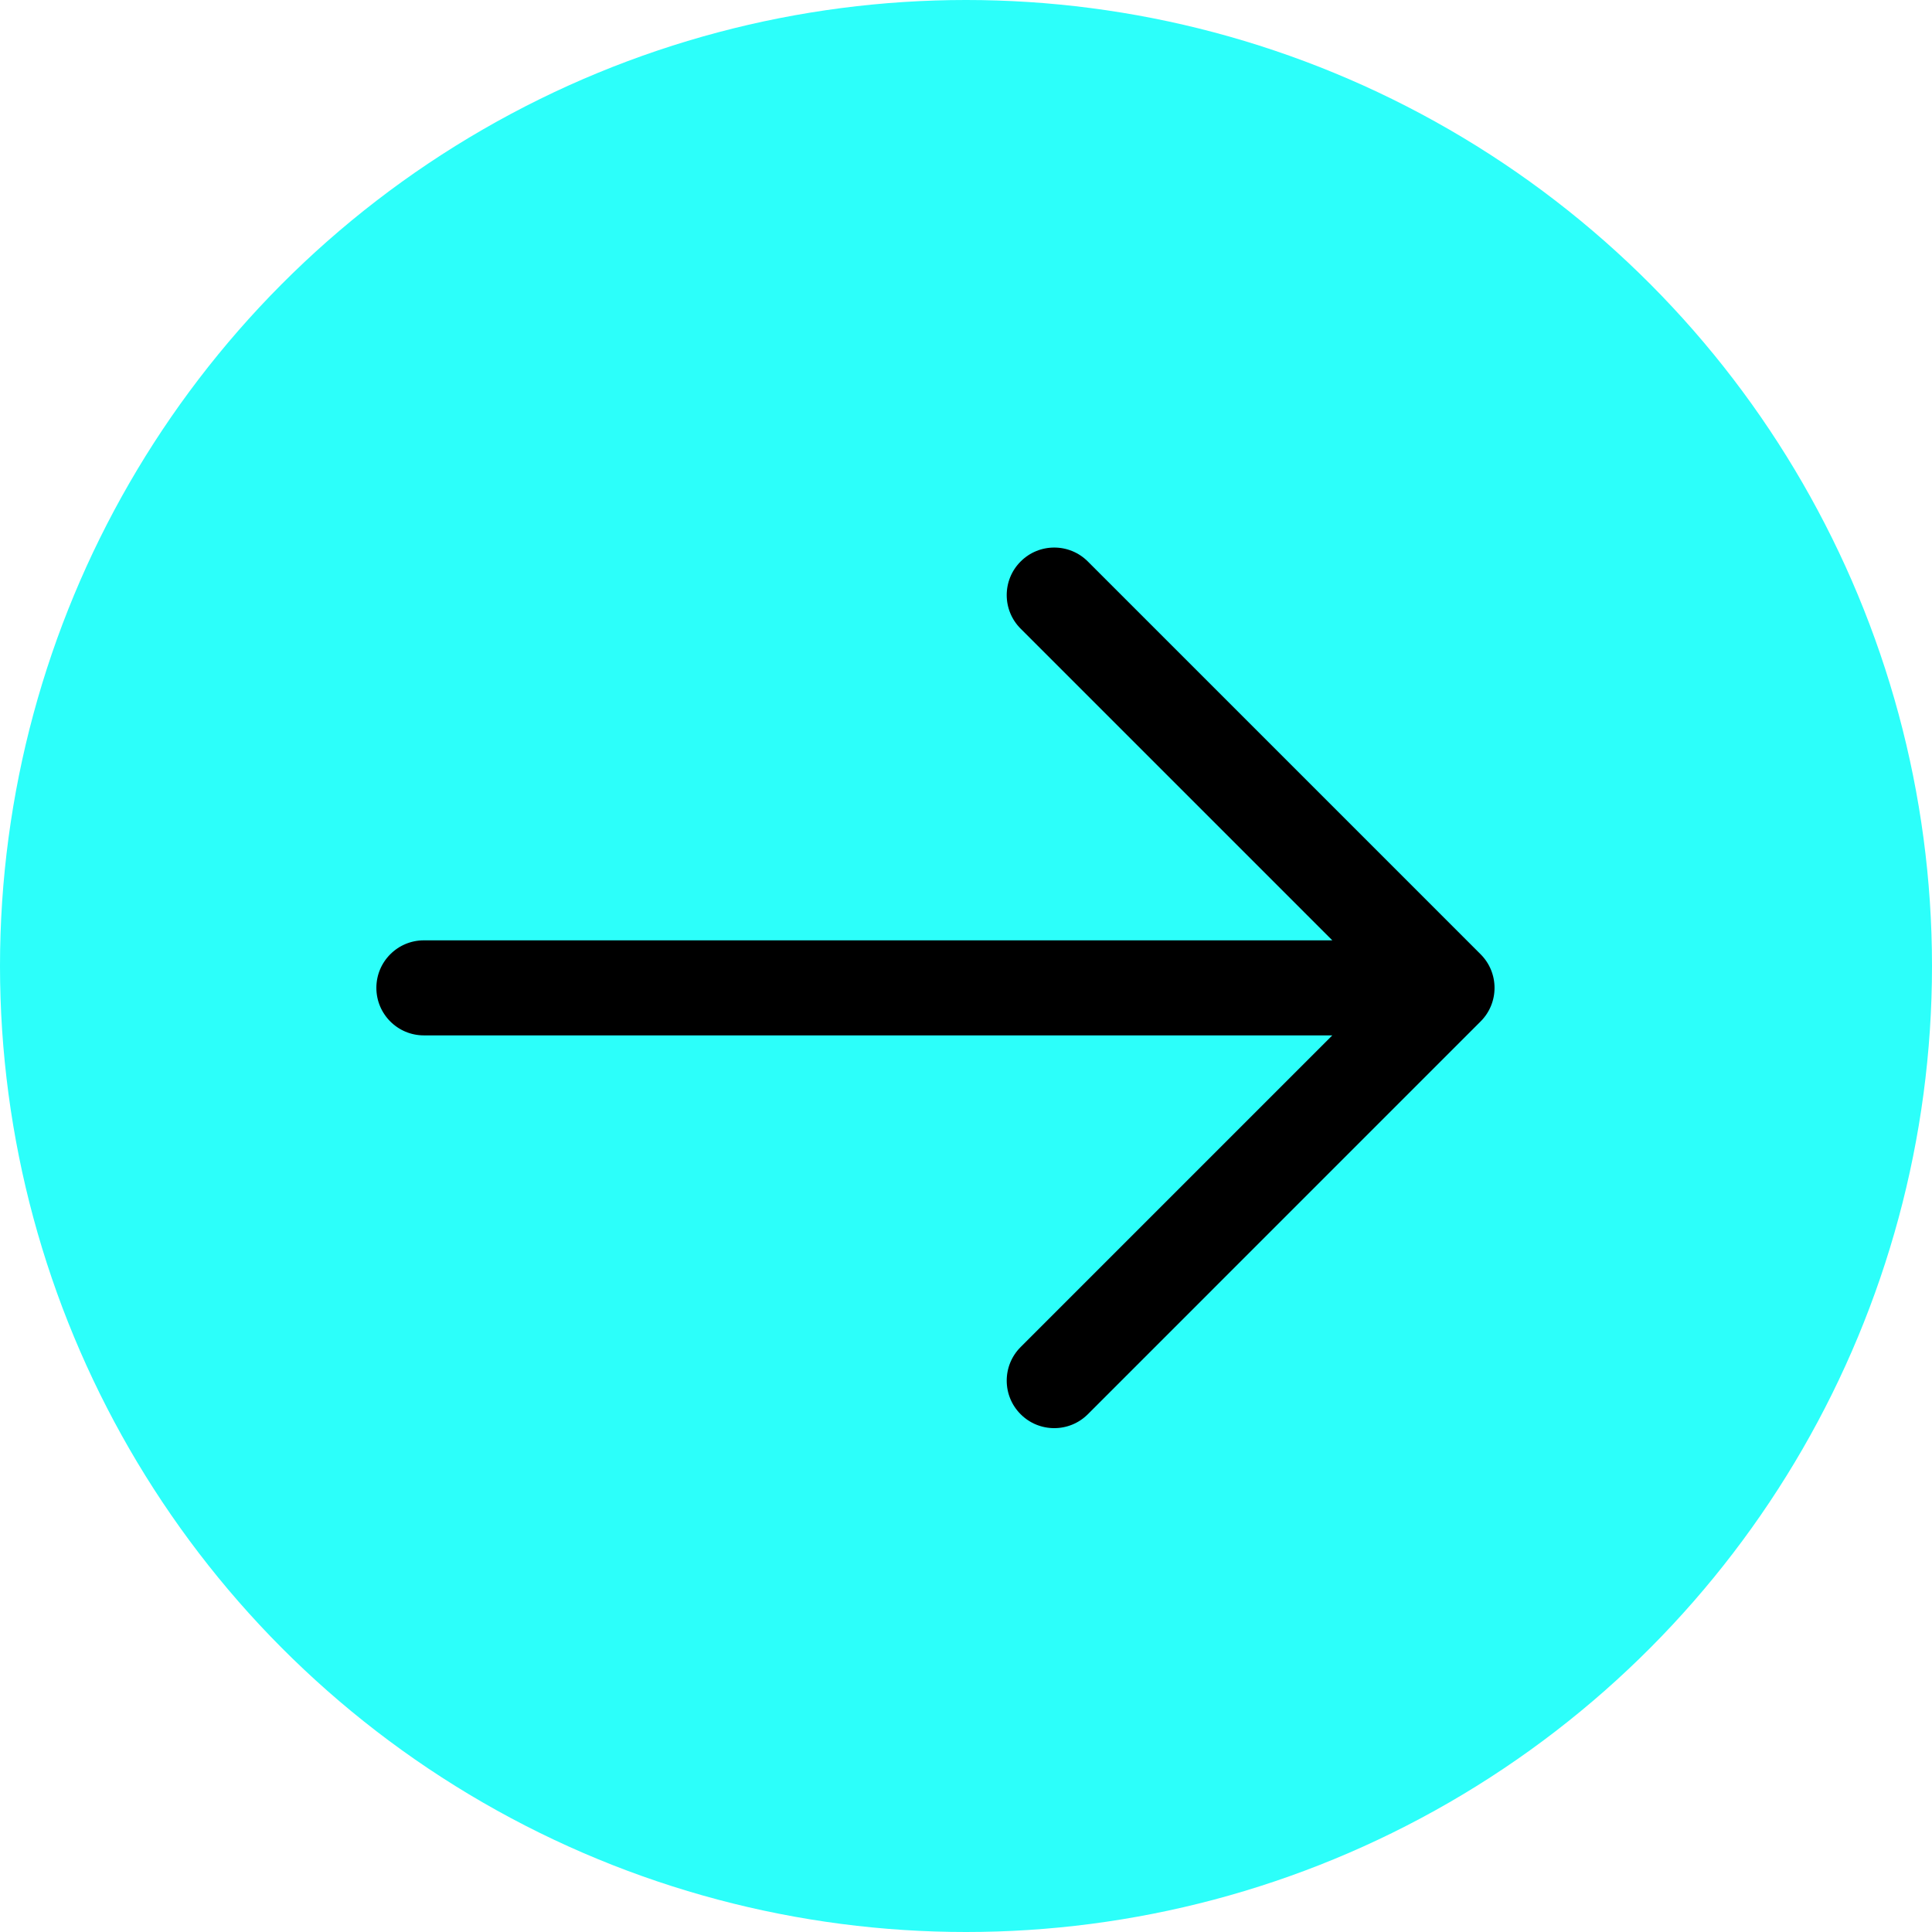
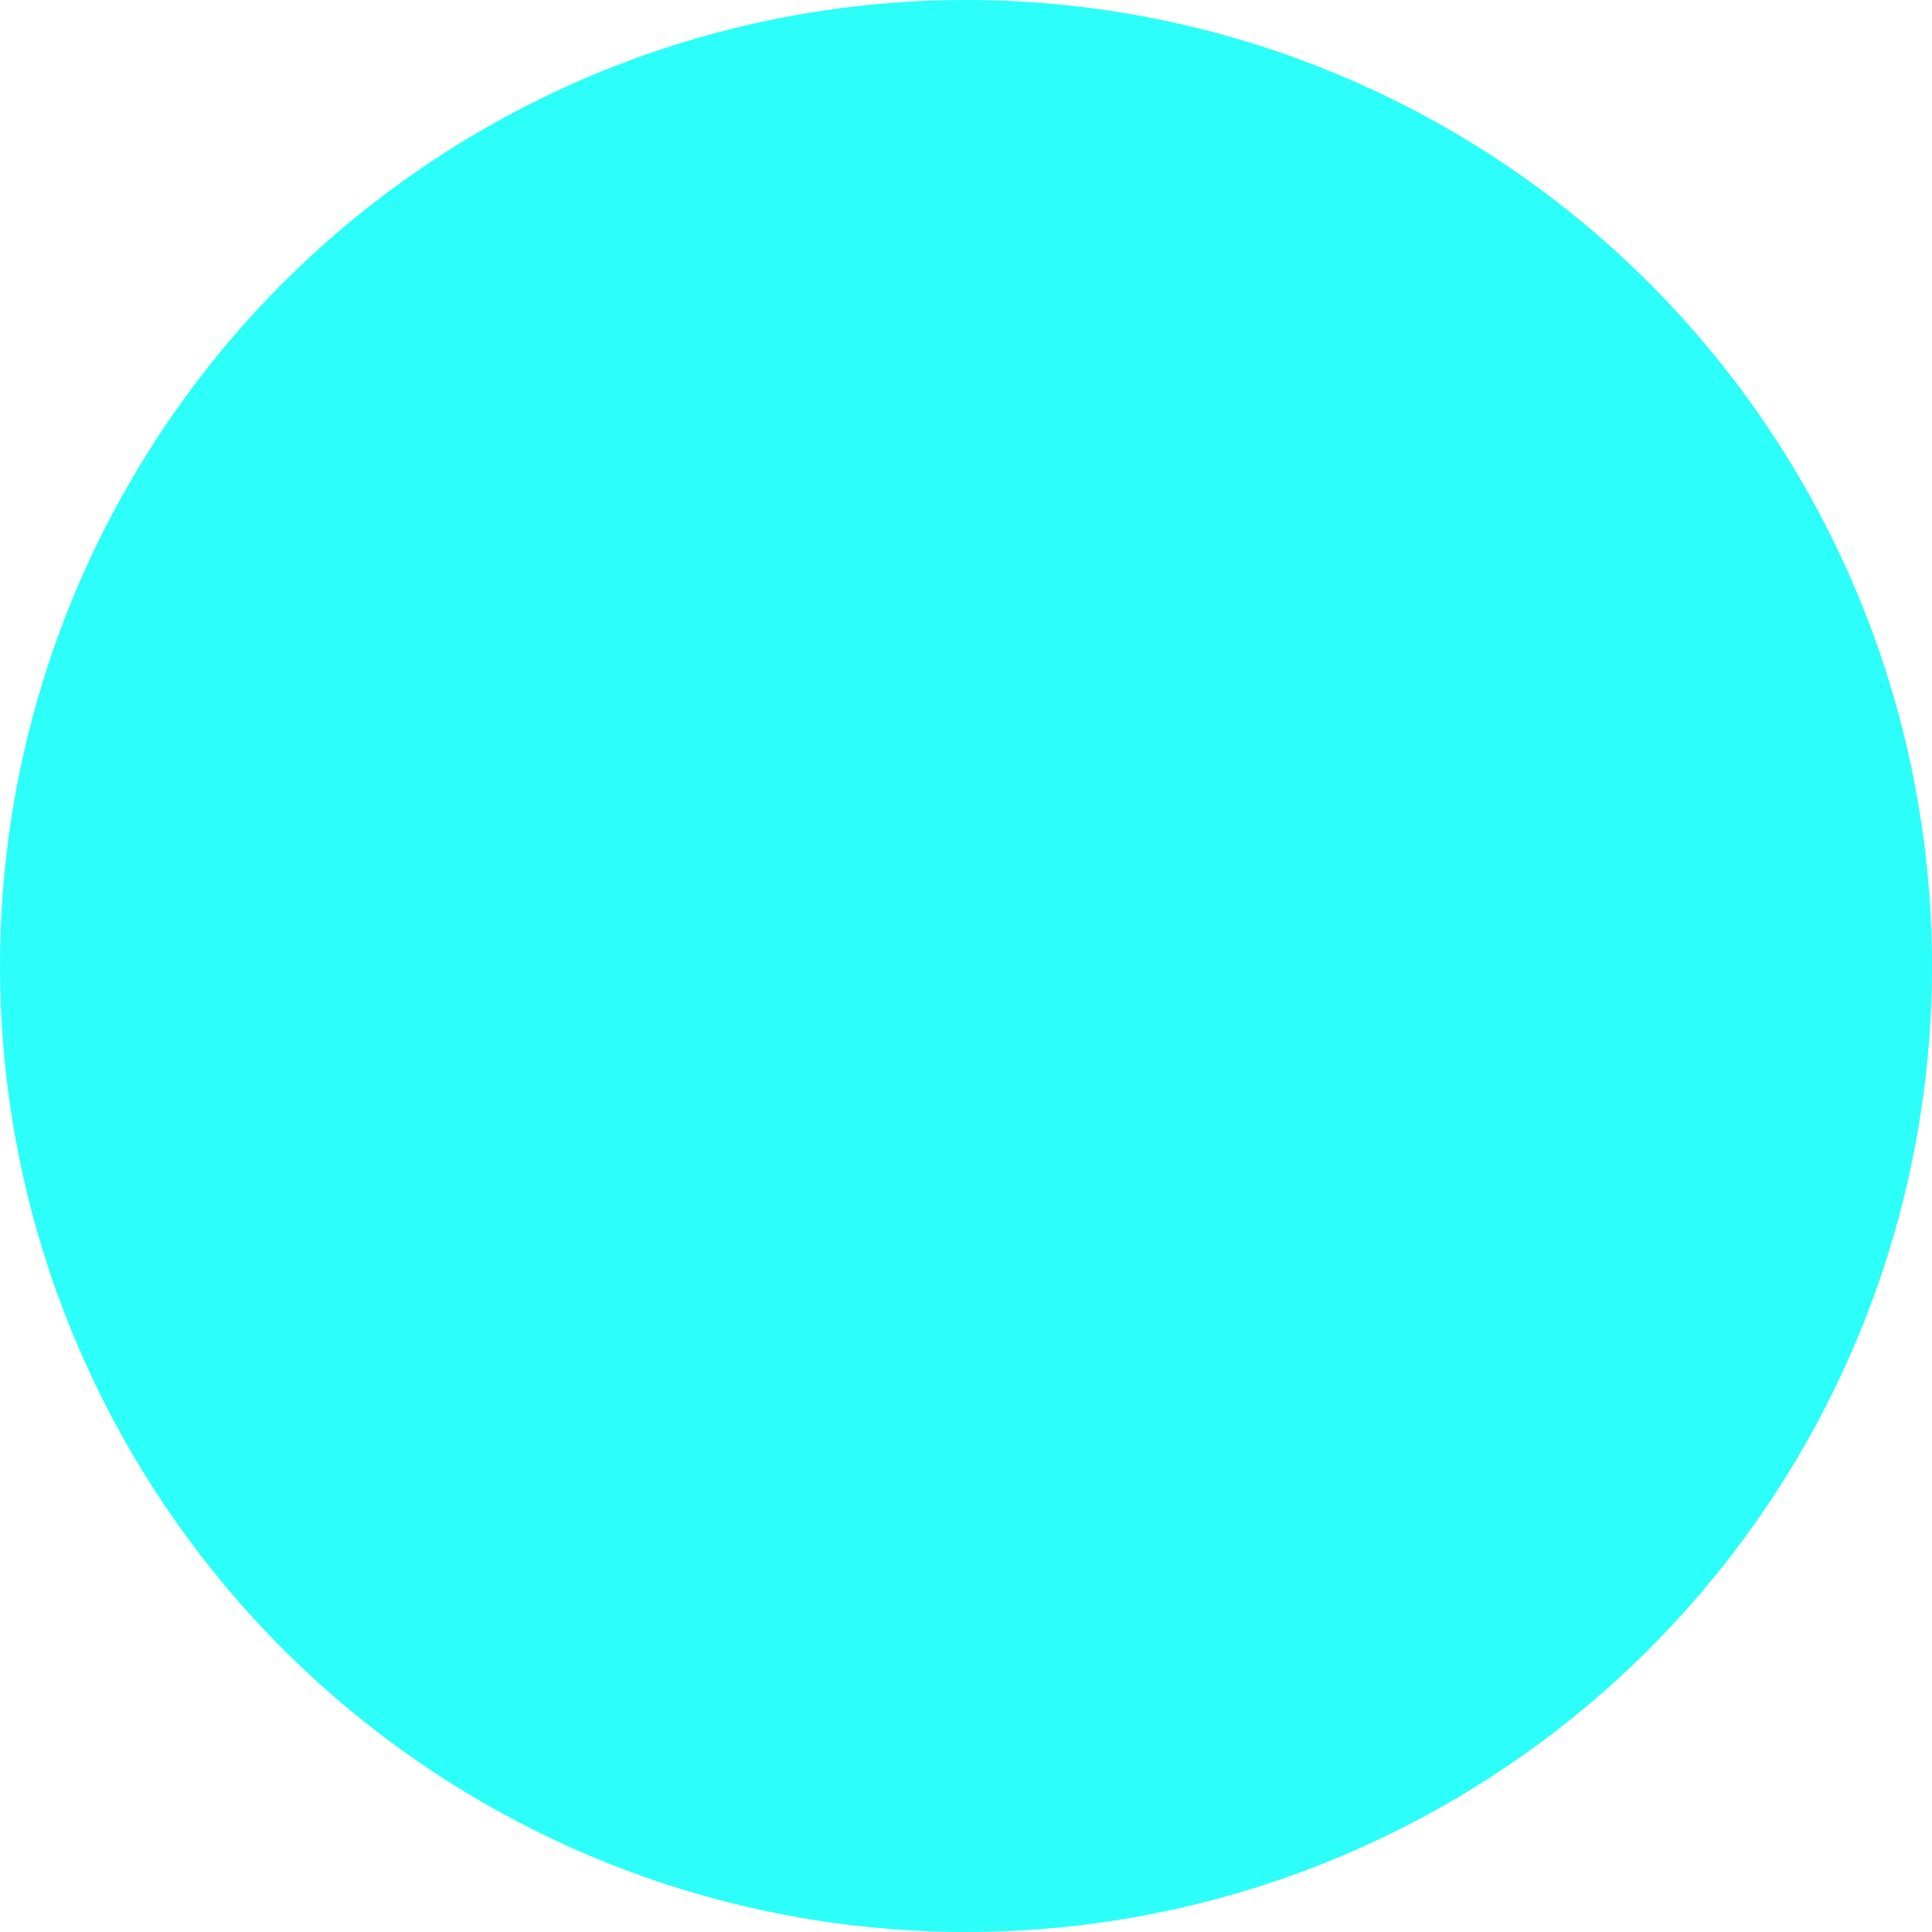
<svg xmlns="http://www.w3.org/2000/svg" width="68" height="68" viewBox="0 0 68 68" fill="none">
  <circle cx="34" cy="34" r="34" fill="#2CFFFA" />
-   <path d="M38.642 19.409L52.466 33.233C53.315 34.082 53.315 35.457 52.466 36.305L38.642 50.13C37.793 50.978 36.418 50.978 35.57 50.13C34.721 49.282 34.721 47.906 35.57 47.058L45.686 36.942H14.919C13.72 36.942 12.747 35.969 12.747 34.769C12.747 33.57 13.72 32.597 14.919 32.597L45.686 32.597L35.57 22.481C34.721 21.633 34.721 20.257 35.57 19.409C36.418 18.56 37.793 18.56 38.642 19.409Z" fill="black" />
-   <path d="M38.642 19.409L52.466 33.233C53.315 34.082 53.315 35.457 52.466 36.305L38.642 50.13C37.793 50.978 36.418 50.978 35.57 50.13C34.721 49.282 34.721 47.906 35.57 47.058L45.686 36.942H14.919C13.72 36.942 12.747 35.969 12.747 34.769C12.747 33.57 13.72 32.597 14.919 32.597L45.686 32.597L35.57 22.481C34.721 21.633 34.721 20.257 35.57 19.409C36.418 18.56 37.793 18.56 38.642 19.409Z" stroke="#2CFFFA" />
</svg>